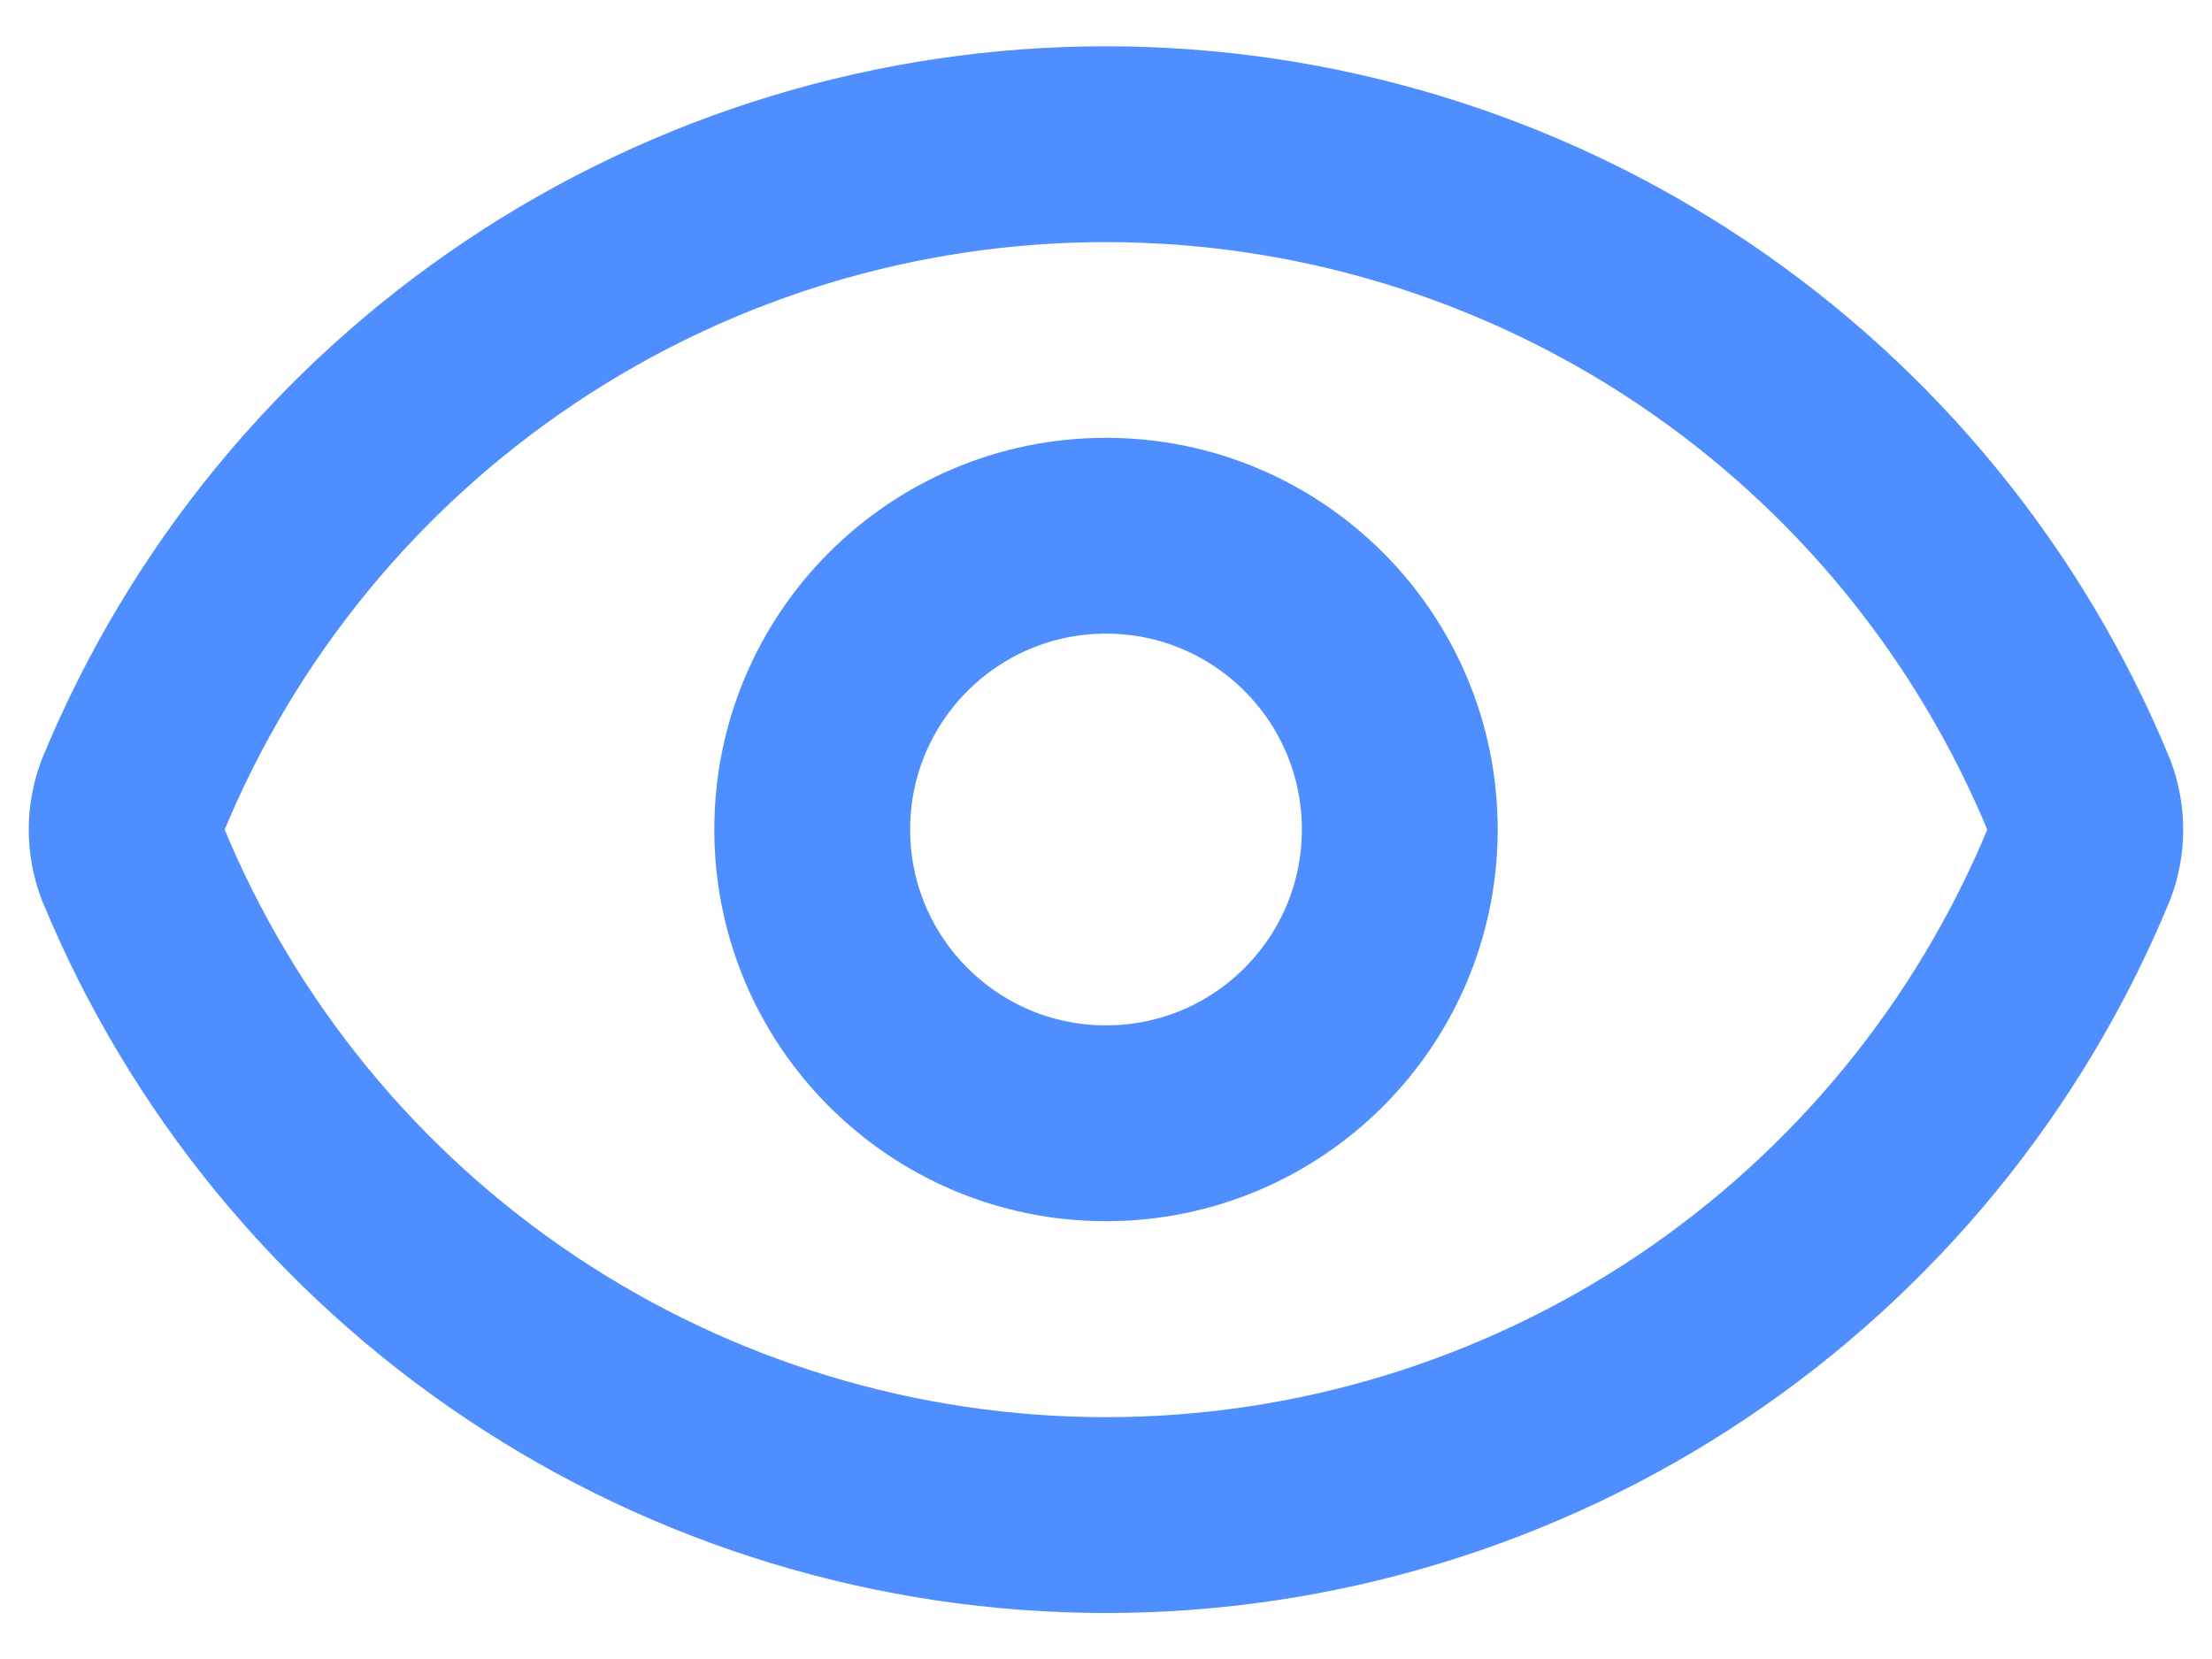
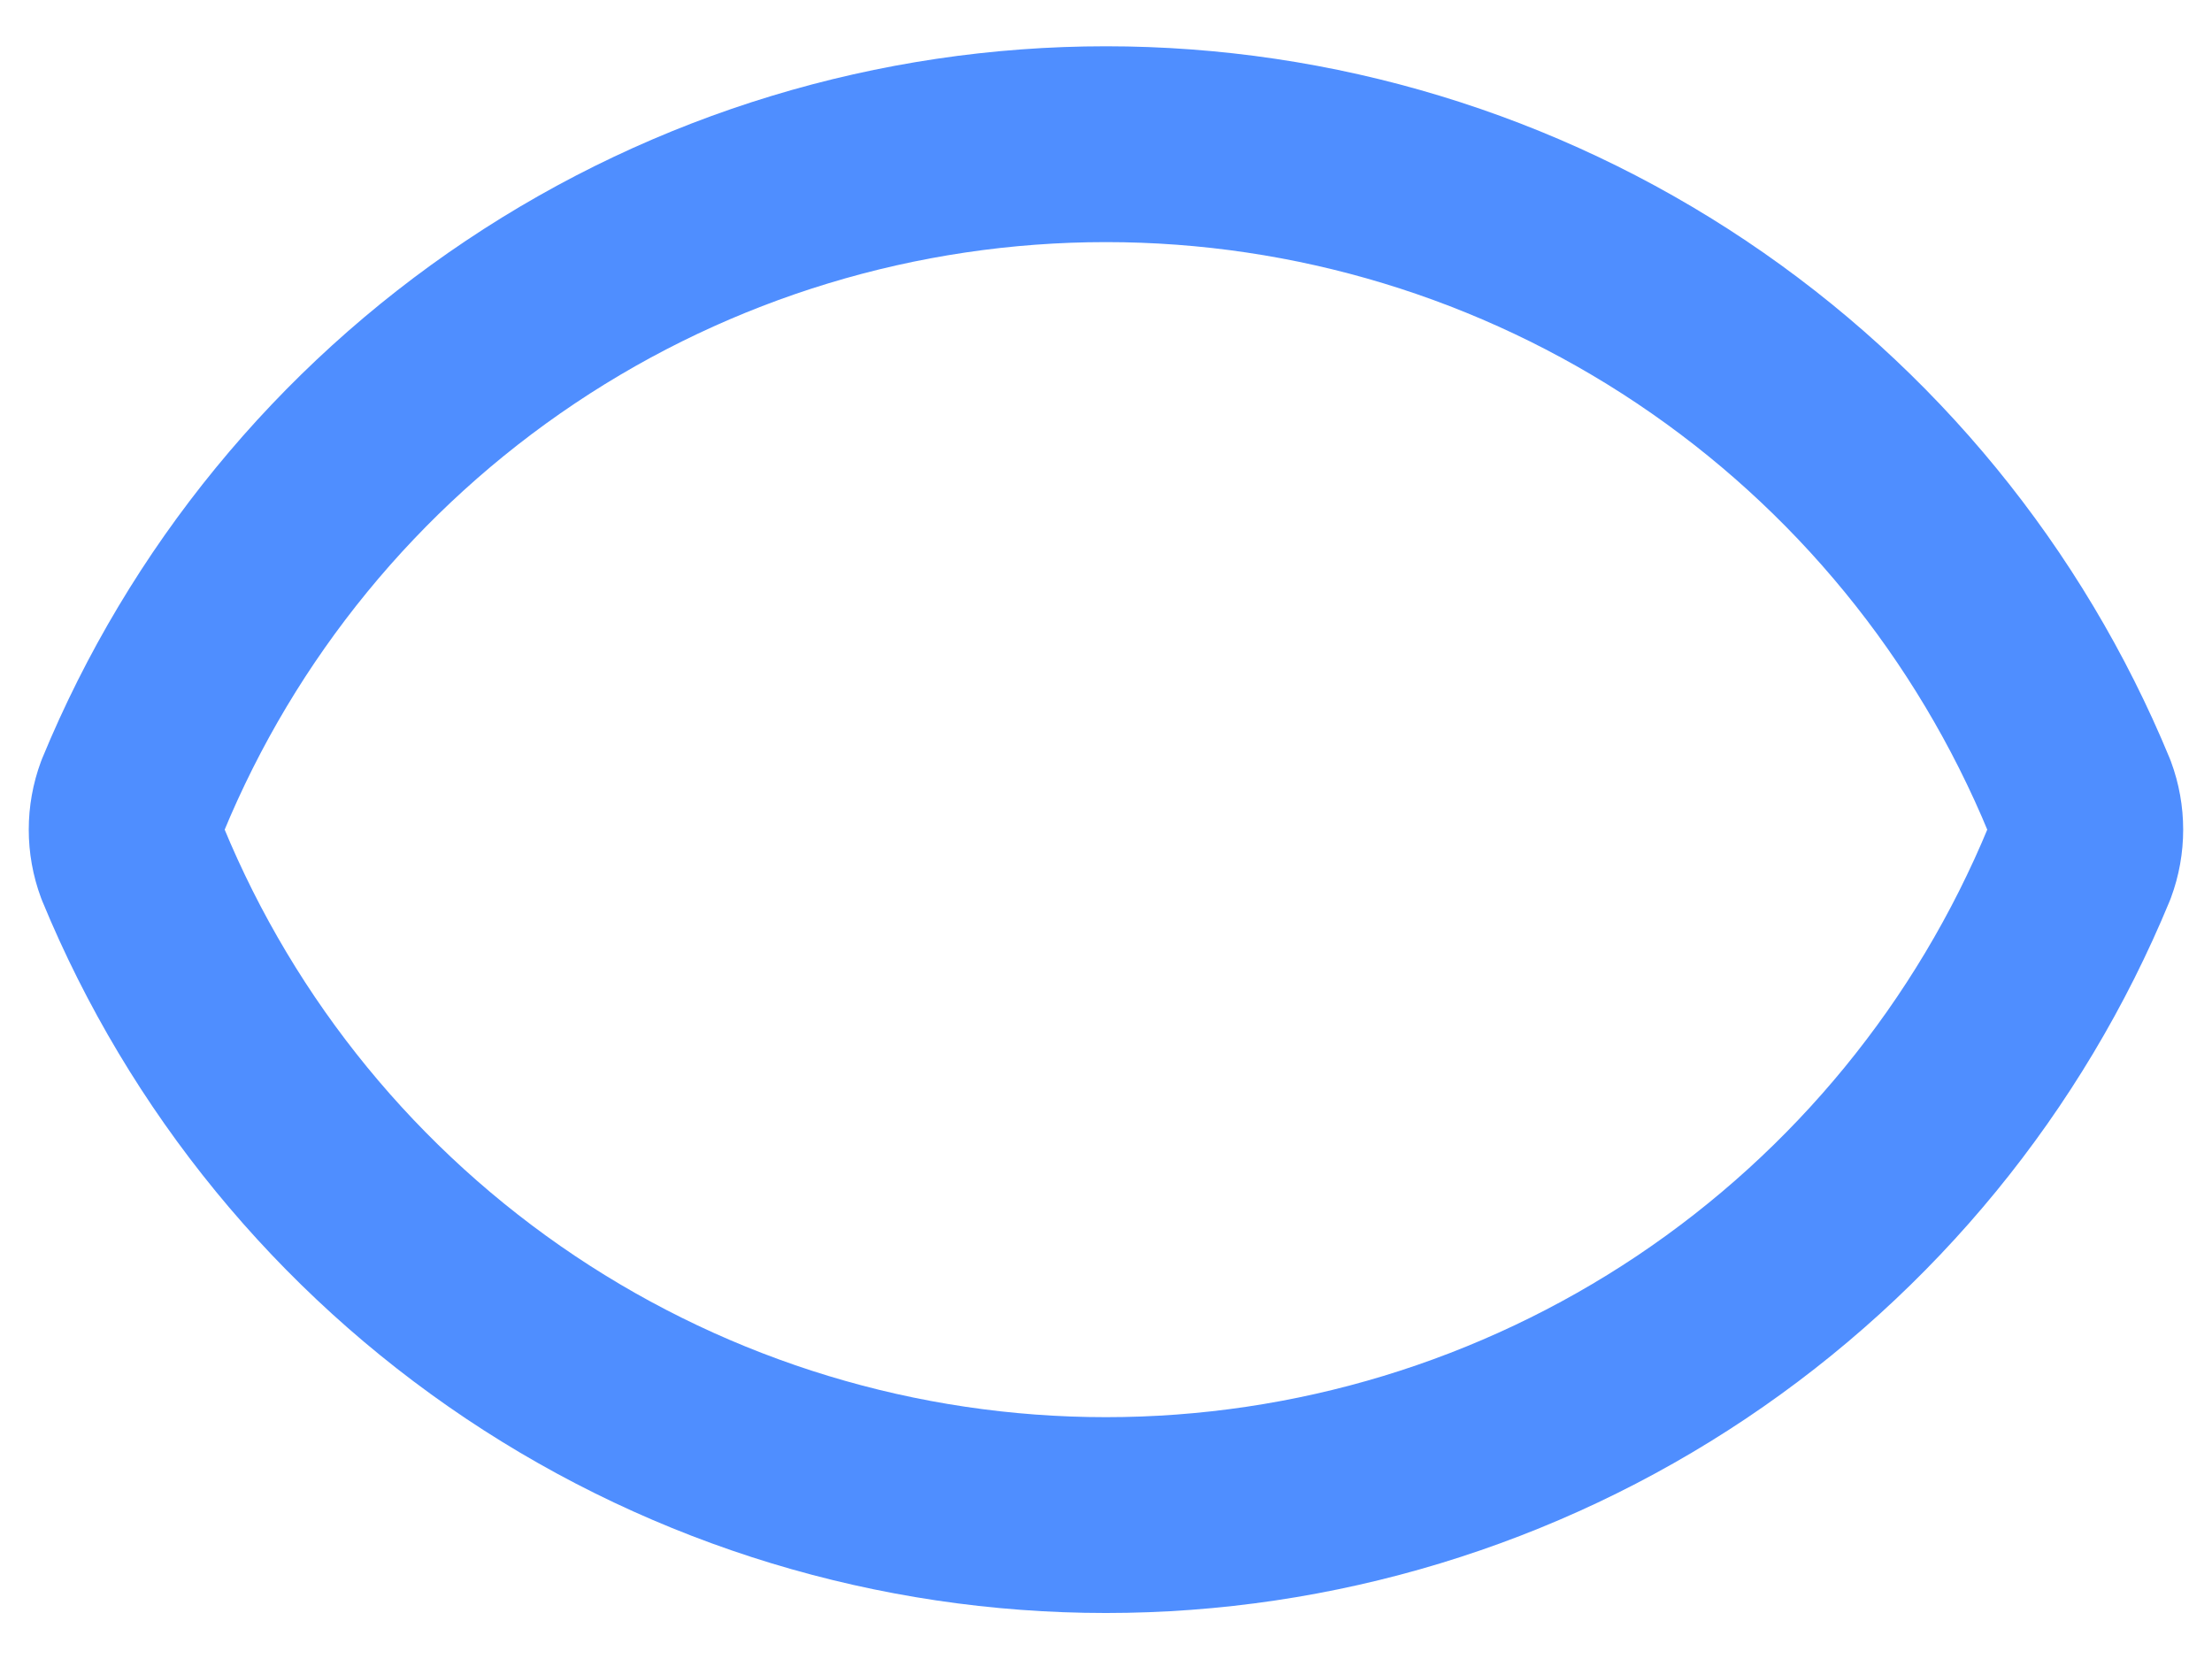
<svg xmlns="http://www.w3.org/2000/svg" width="32" height="24" viewBox="0 0 32 24" fill="none">
  <path d="M1.921 12.495C1.803 12.177 1.803 11.827 1.921 11.509C3.07 8.721 5.022 6.337 7.529 4.659C10.035 2.981 12.983 2.086 15.999 2.086C19.015 2.086 21.963 2.981 24.47 4.659C26.976 6.337 28.928 8.721 30.078 11.509C30.196 11.827 30.196 12.177 30.078 12.495C28.928 15.283 26.976 17.667 24.47 19.345C21.963 21.022 19.015 21.918 15.999 21.918C12.983 21.918 10.035 21.022 7.529 19.345C5.022 17.667 3.07 15.283 1.921 12.495Z" stroke="#4F8EFF" stroke-width="2.833" stroke-linecap="round" stroke-linejoin="round" />
-   <path d="M16 16.25C18.347 16.25 20.25 14.347 20.25 12C20.25 9.653 18.347 7.75 16 7.75C13.653 7.75 11.75 9.653 11.75 12C11.75 14.347 13.653 16.25 16 16.25Z" stroke="#4F8EFF" stroke-width="2.833" stroke-linecap="round" stroke-linejoin="round" />
</svg>